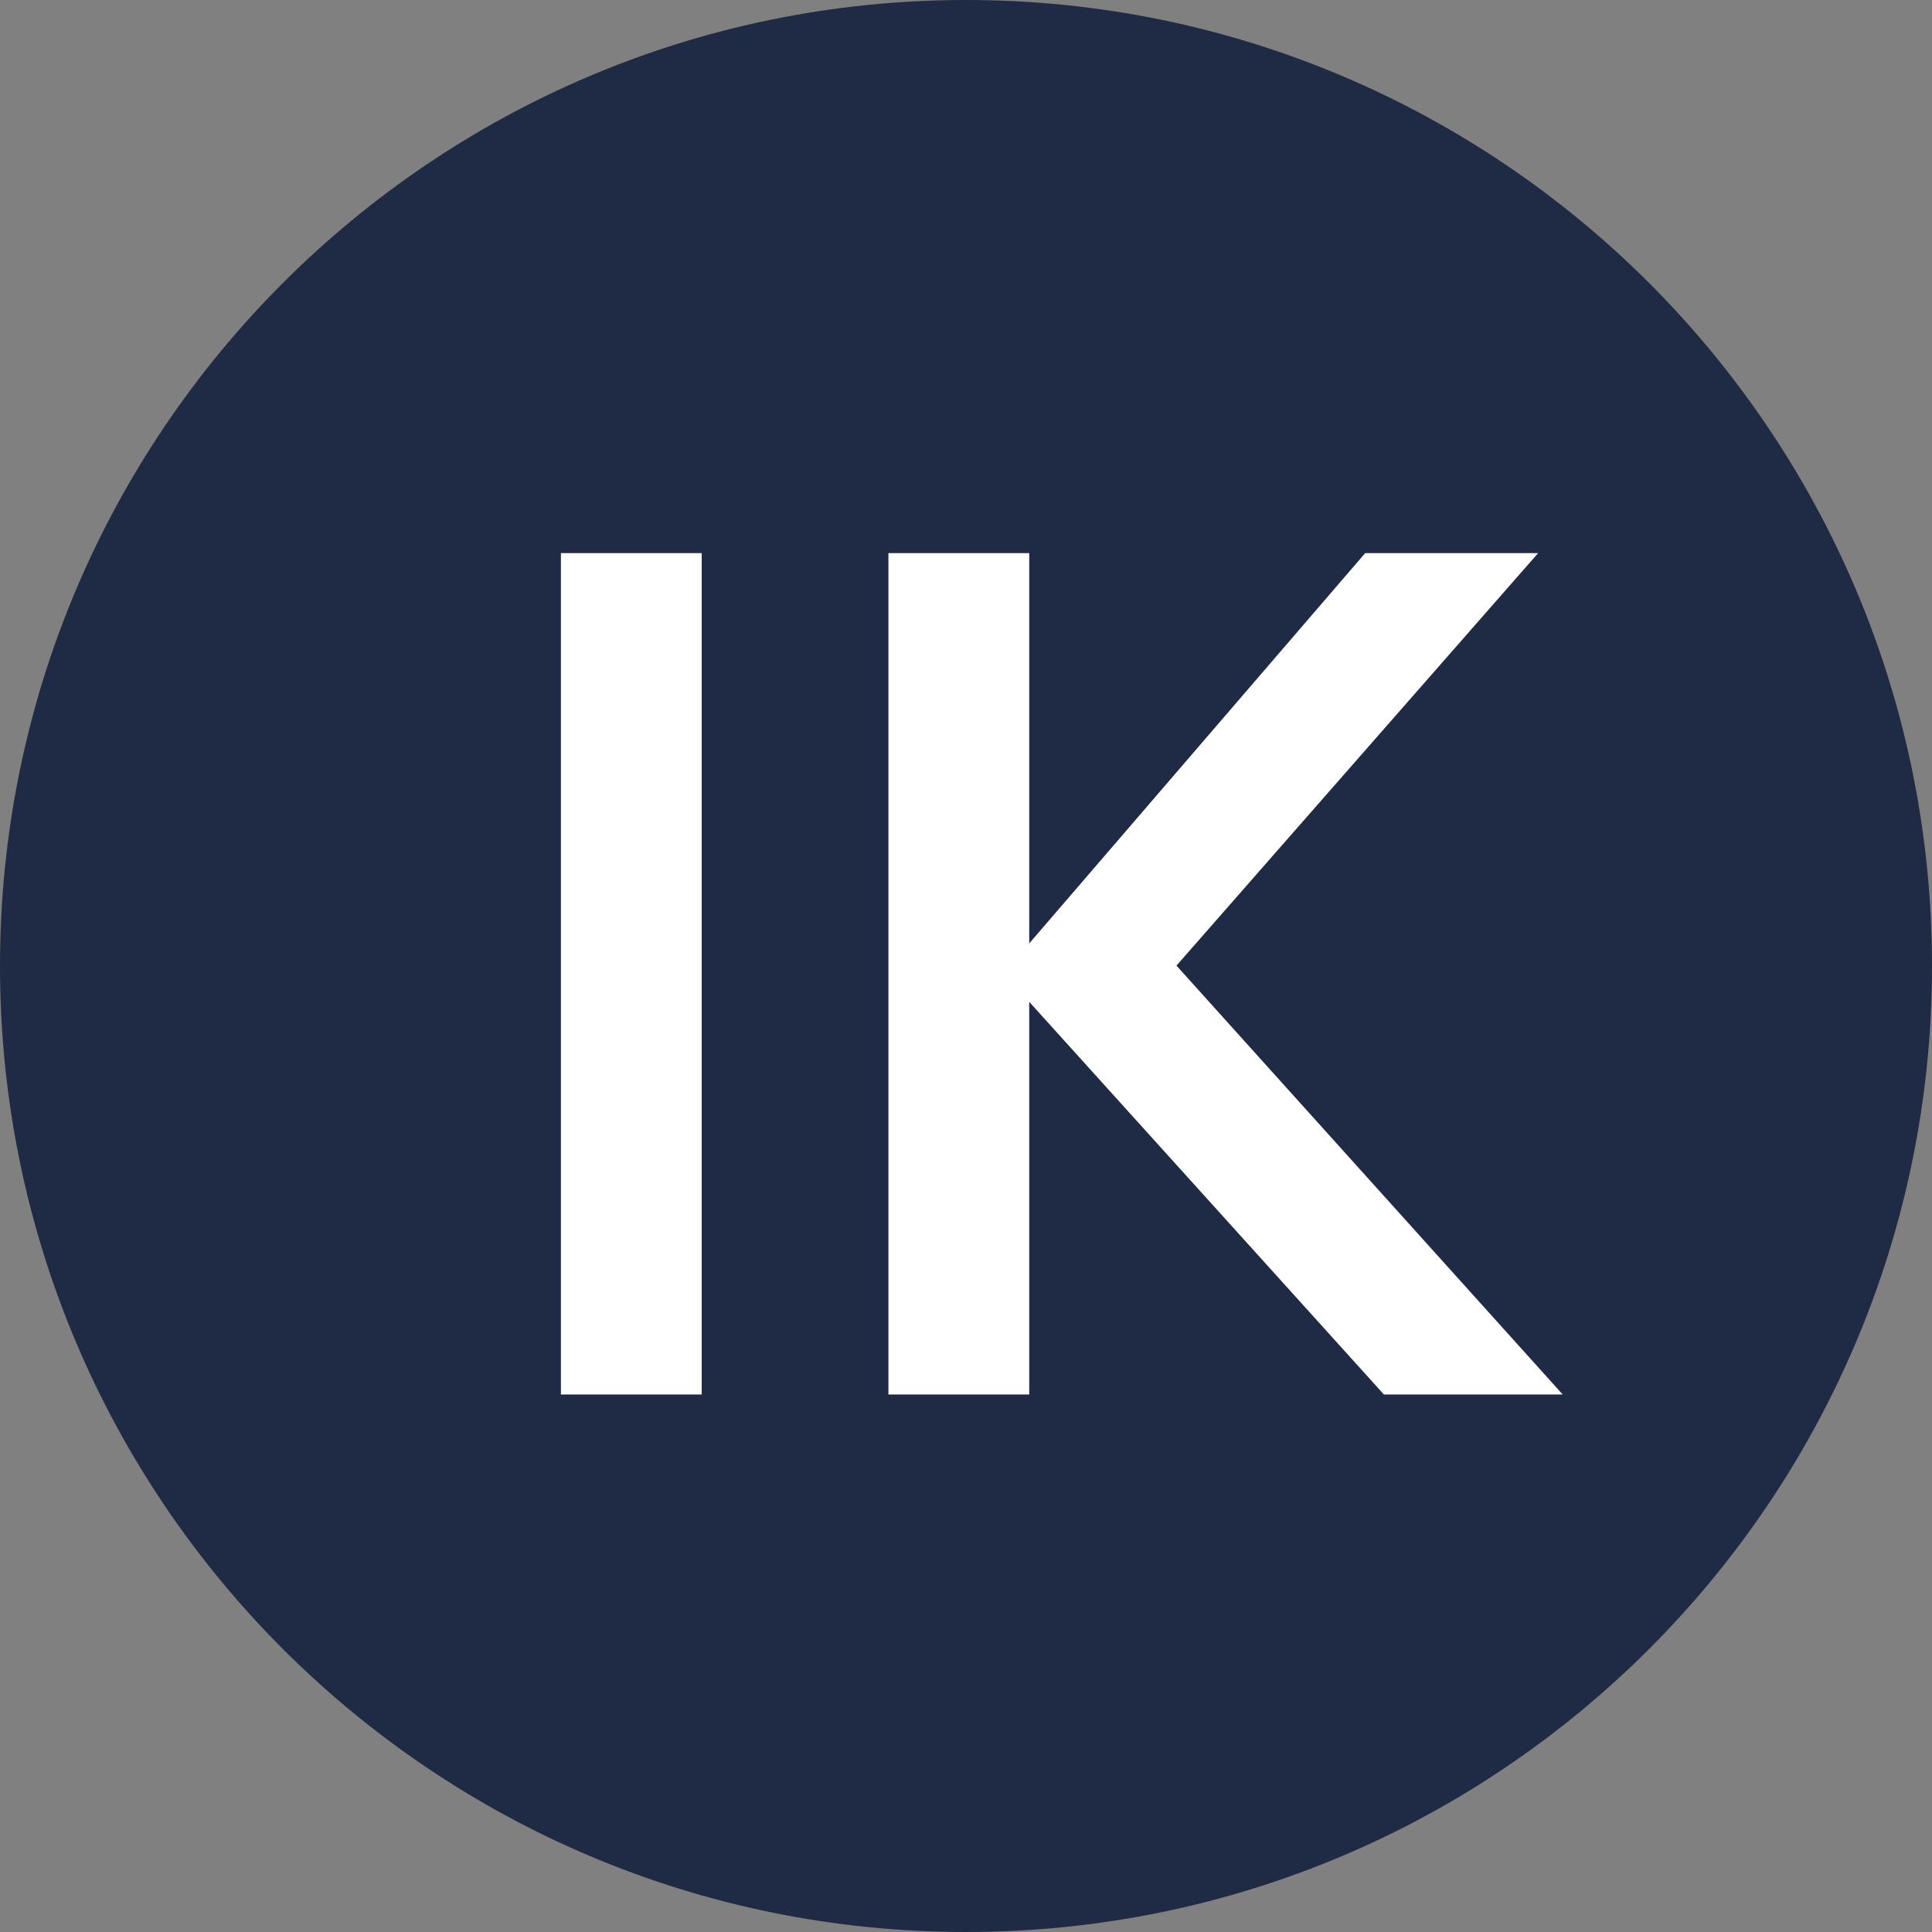
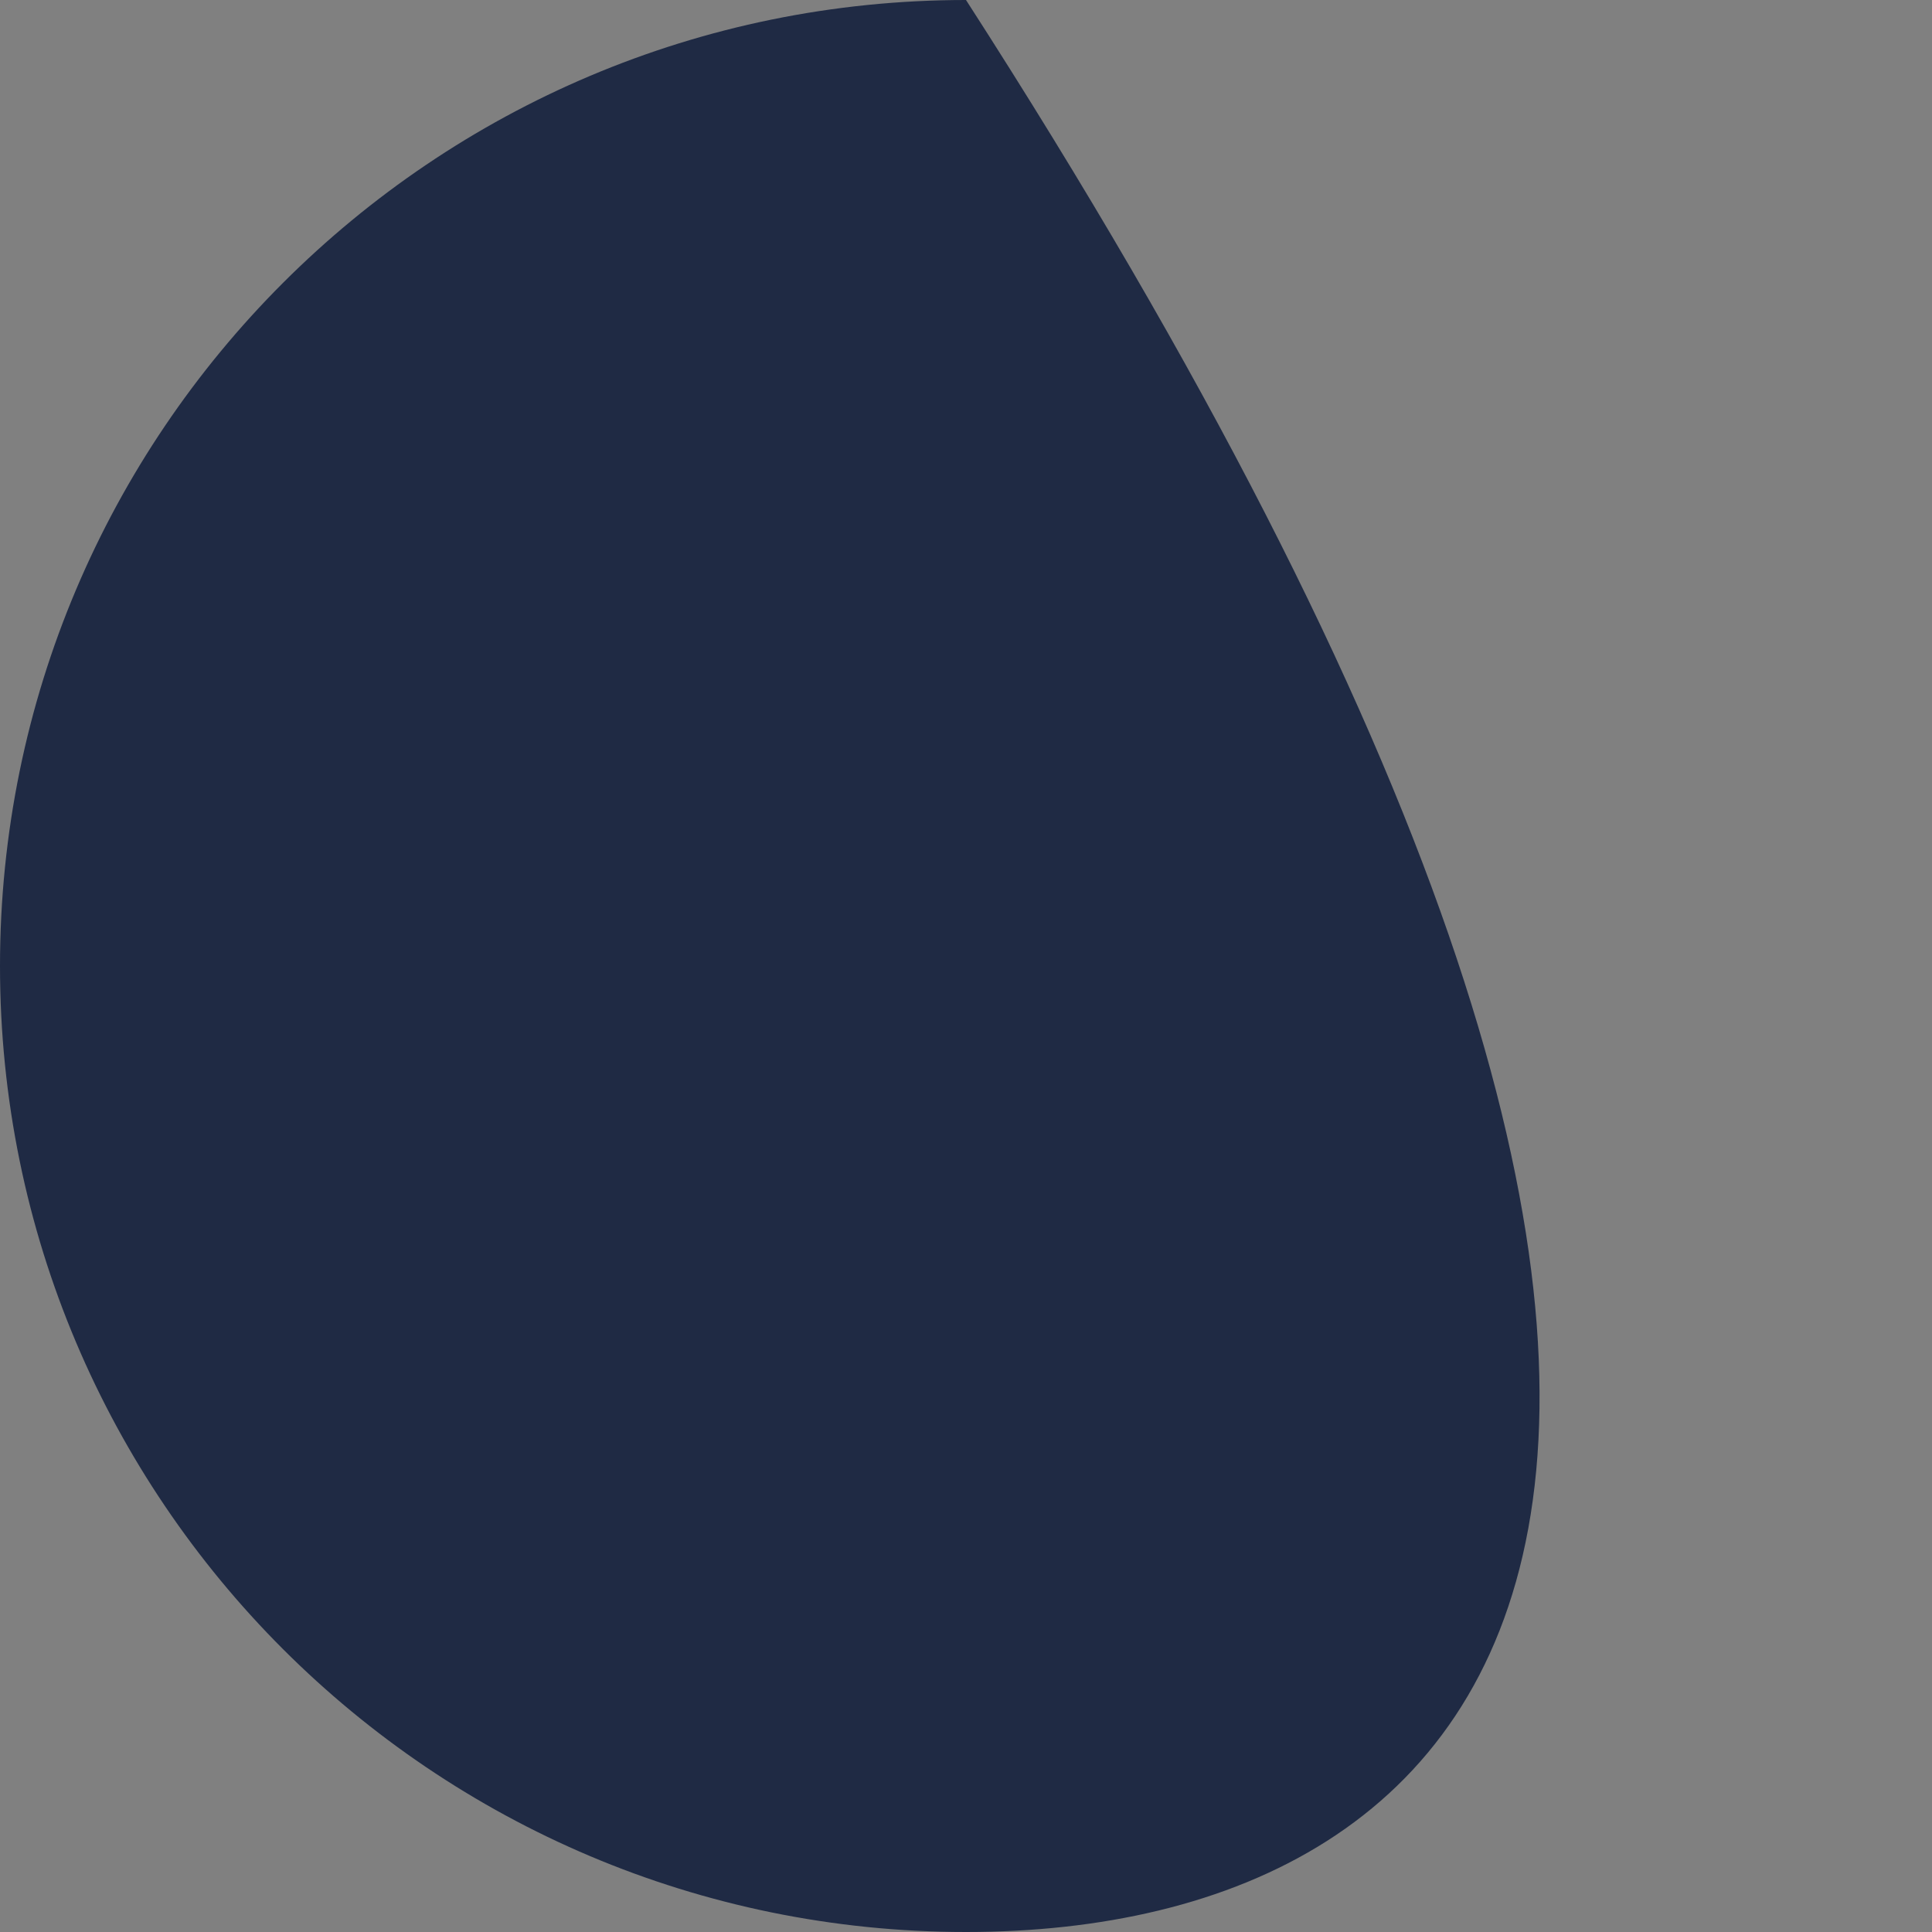
<svg xmlns="http://www.w3.org/2000/svg" width="248" height="248" viewBox="0 0 248 248" fill="none">
  <rect x="0" y="0" width="248" height="248" fill="#808080" stroke="none" />
-   <path d="M0 124C0 55.517 55.517 0 124 0C192.483 0 248 55.517 248 124C248 192.483 192.483 248 124 248C55.517 248 0 192.483 0 124Z" fill="#1F2A44" />
-   <path d="M72 179V71H90.075V179H72ZM114.041 179V71H132.116V121.1L175.241 71H197.441L151.016 123.95L200.591 179H177.641L132.116 128.6V179H114.041Z" fill="white" />
+   <path d="M0 124C0 55.517 55.517 0 124 0C248 192.483 192.483 248 124 248C55.517 248 0 192.483 0 124Z" fill="#1F2A44" />
</svg>